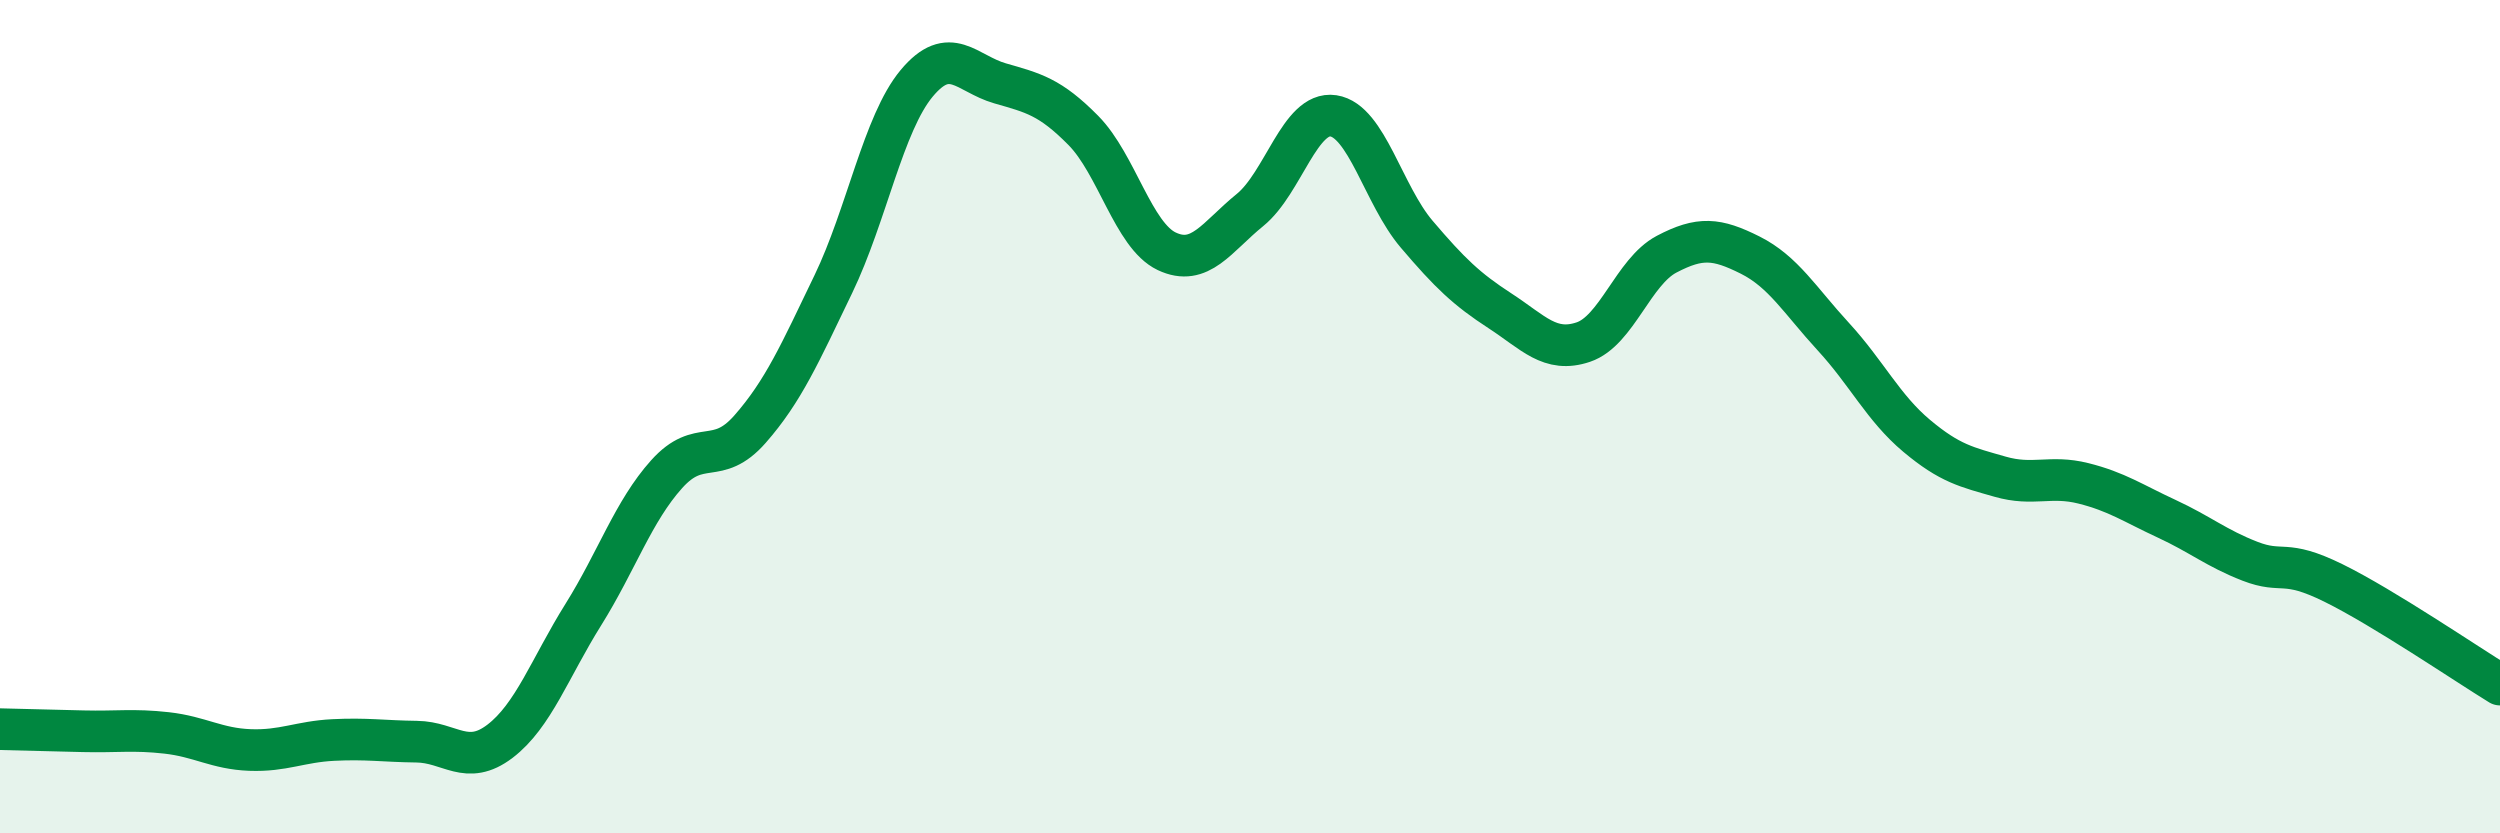
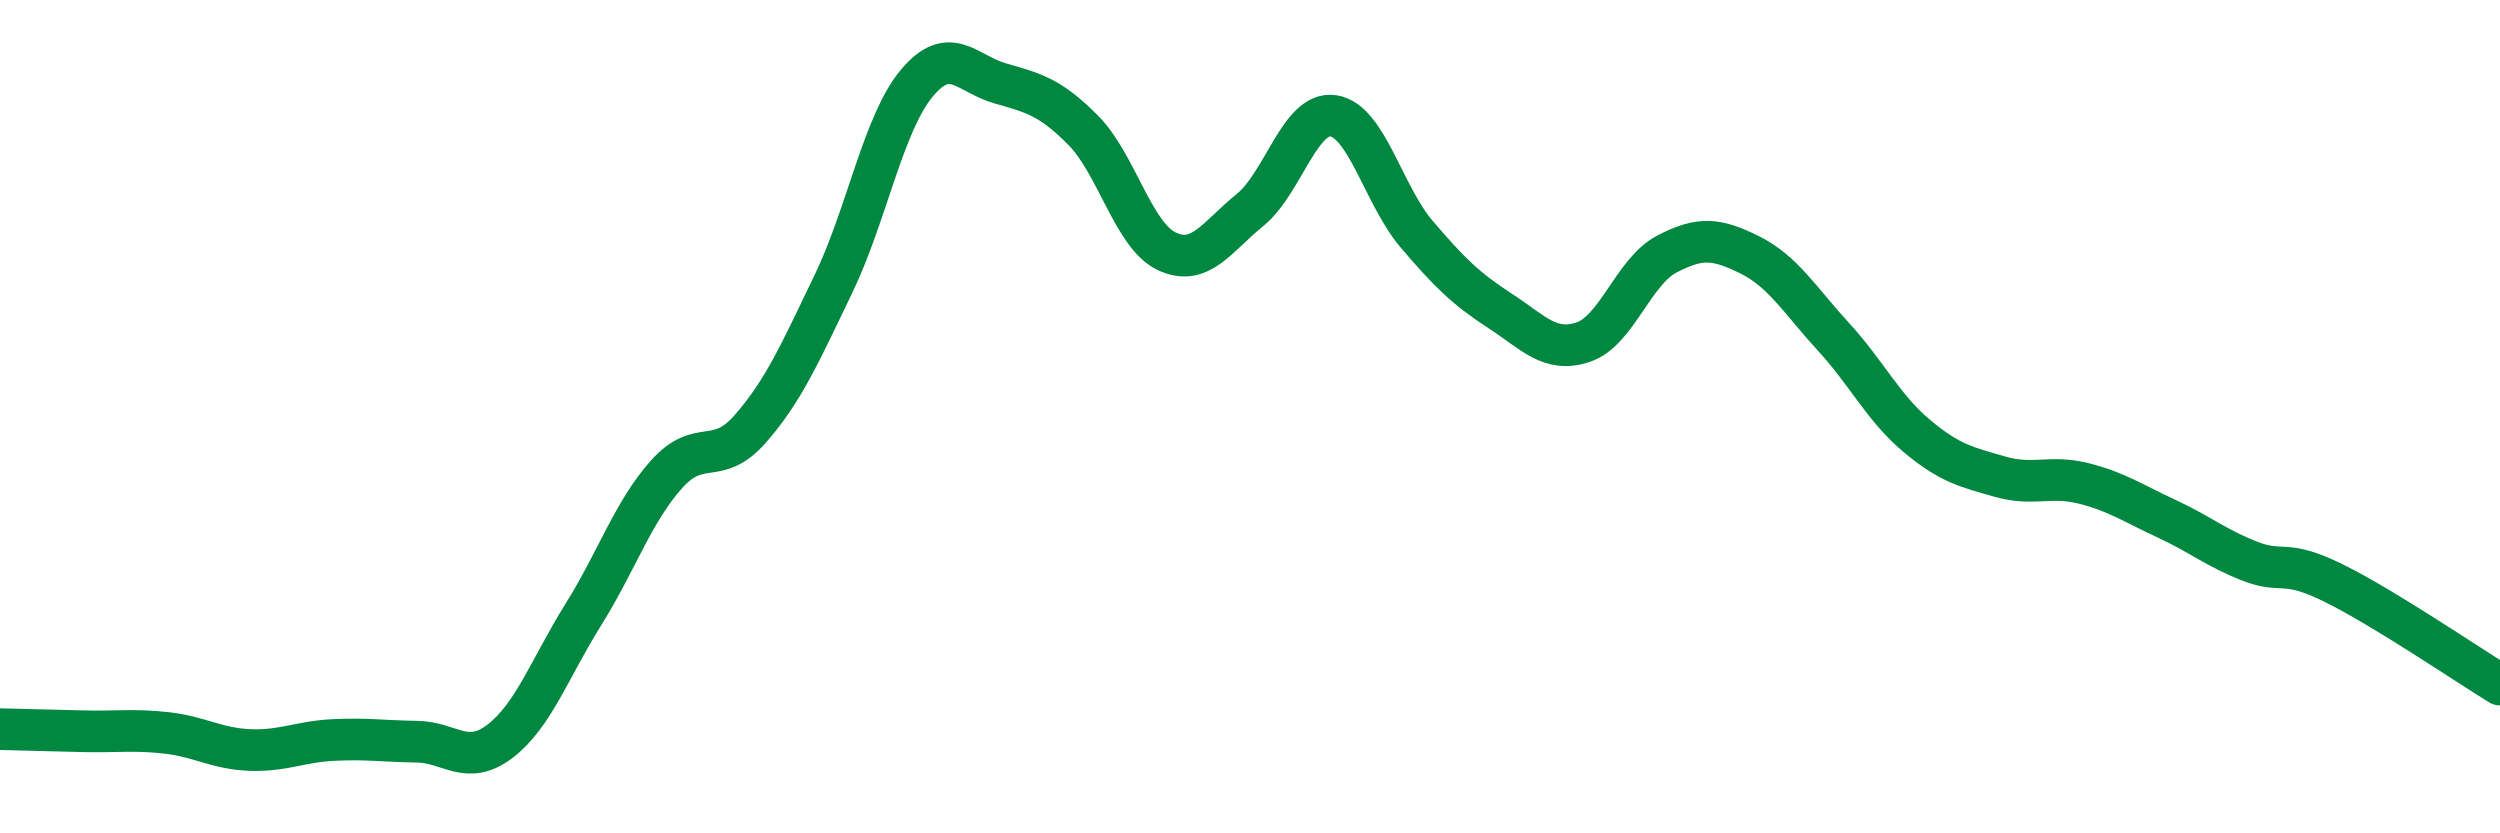
<svg xmlns="http://www.w3.org/2000/svg" width="60" height="20" viewBox="0 0 60 20">
-   <path d="M 0,17.5 C 0.4,17.51 1.2,17.53 2,17.55 C 2.8,17.57 3.2,17.5 4,17.59 C 4.8,17.68 5.2,17.97 6,18 C 6.8,18.03 7.2,17.8 8,17.76 C 8.8,17.72 9.2,17.79 10,17.8 C 10.8,17.81 11.2,18.4 12,17.79 C 12.8,17.18 13.2,16.03 14,14.75 C 14.8,13.47 15.2,12.27 16,11.38 C 16.8,10.49 17.2,11.21 18,10.3 C 18.8,9.39 19.2,8.48 20,6.82 C 20.8,5.16 21.2,2.96 22,2 C 22.8,1.04 23.2,1.77 24,2 C 24.8,2.23 25.2,2.32 26,3.13 C 26.8,3.94 27.2,5.65 28,6.03 C 28.8,6.41 29.2,5.69 30,5.04 C 30.8,4.39 31.2,2.66 32,2.78 C 32.8,2.9 33.2,4.68 34,5.62 C 34.8,6.56 35.2,6.94 36,7.46 C 36.8,7.98 37.2,8.48 38,8.21 C 38.8,7.94 39.2,6.52 40,6.1 C 40.8,5.68 41.2,5.72 42,6.12 C 42.8,6.52 43.2,7.21 44,8.08 C 44.8,8.95 45.2,9.79 46,10.46 C 46.8,11.13 47.2,11.21 48,11.44 C 48.8,11.67 49.2,11.4 50,11.6 C 50.8,11.8 51.2,12.08 52,12.45 C 52.8,12.82 53.2,13.16 54,13.47 C 54.8,13.78 54.8,13.4 56,13.99 C 57.2,14.58 59.2,15.94 60,16.43L60 20L0 20Z" fill="#008740" opacity="0.1" stroke-linecap="round" stroke-linejoin="round" />
  <path d="M 0,17.5 C 0.4,17.51 1.2,17.53 2,17.55 C 2.8,17.57 3.2,17.5 4,17.59 C 4.8,17.68 5.2,17.97 6,18 C 6.8,18.03 7.2,17.8 8,17.76 C 8.8,17.72 9.2,17.79 10,17.8 C 10.8,17.81 11.2,18.4 12,17.79 C 12.8,17.18 13.2,16.03 14,14.75 C 14.8,13.47 15.2,12.27 16,11.38 C 16.8,10.49 17.2,11.21 18,10.3 C 18.8,9.39 19.2,8.48 20,6.82 C 20.8,5.16 21.2,2.96 22,2 C 22.8,1.04 23.2,1.77 24,2 C 24.8,2.23 25.2,2.32 26,3.13 C 26.8,3.94 27.2,5.65 28,6.03 C 28.8,6.41 29.2,5.69 30,5.04 C 30.8,4.39 31.2,2.66 32,2.78 C 32.8,2.9 33.2,4.68 34,5.62 C 34.8,6.56 35.2,6.94 36,7.46 C 36.8,7.98 37.2,8.48 38,8.21 C 38.8,7.94 39.2,6.52 40,6.1 C 40.8,5.68 41.2,5.72 42,6.12 C 42.8,6.52 43.2,7.21 44,8.08 C 44.8,8.95 45.2,9.79 46,10.46 C 46.8,11.13 47.2,11.21 48,11.44 C 48.8,11.67 49.2,11.4 50,11.6 C 50.8,11.8 51.2,12.08 52,12.45 C 52.8,12.82 53.2,13.16 54,13.47 C 54.8,13.78 54.8,13.4 56,13.99 C 57.2,14.58 59.2,15.94 60,16.43" stroke="#008740" stroke-width="1" fill="none" stroke-linecap="round" stroke-linejoin="round" />
</svg>